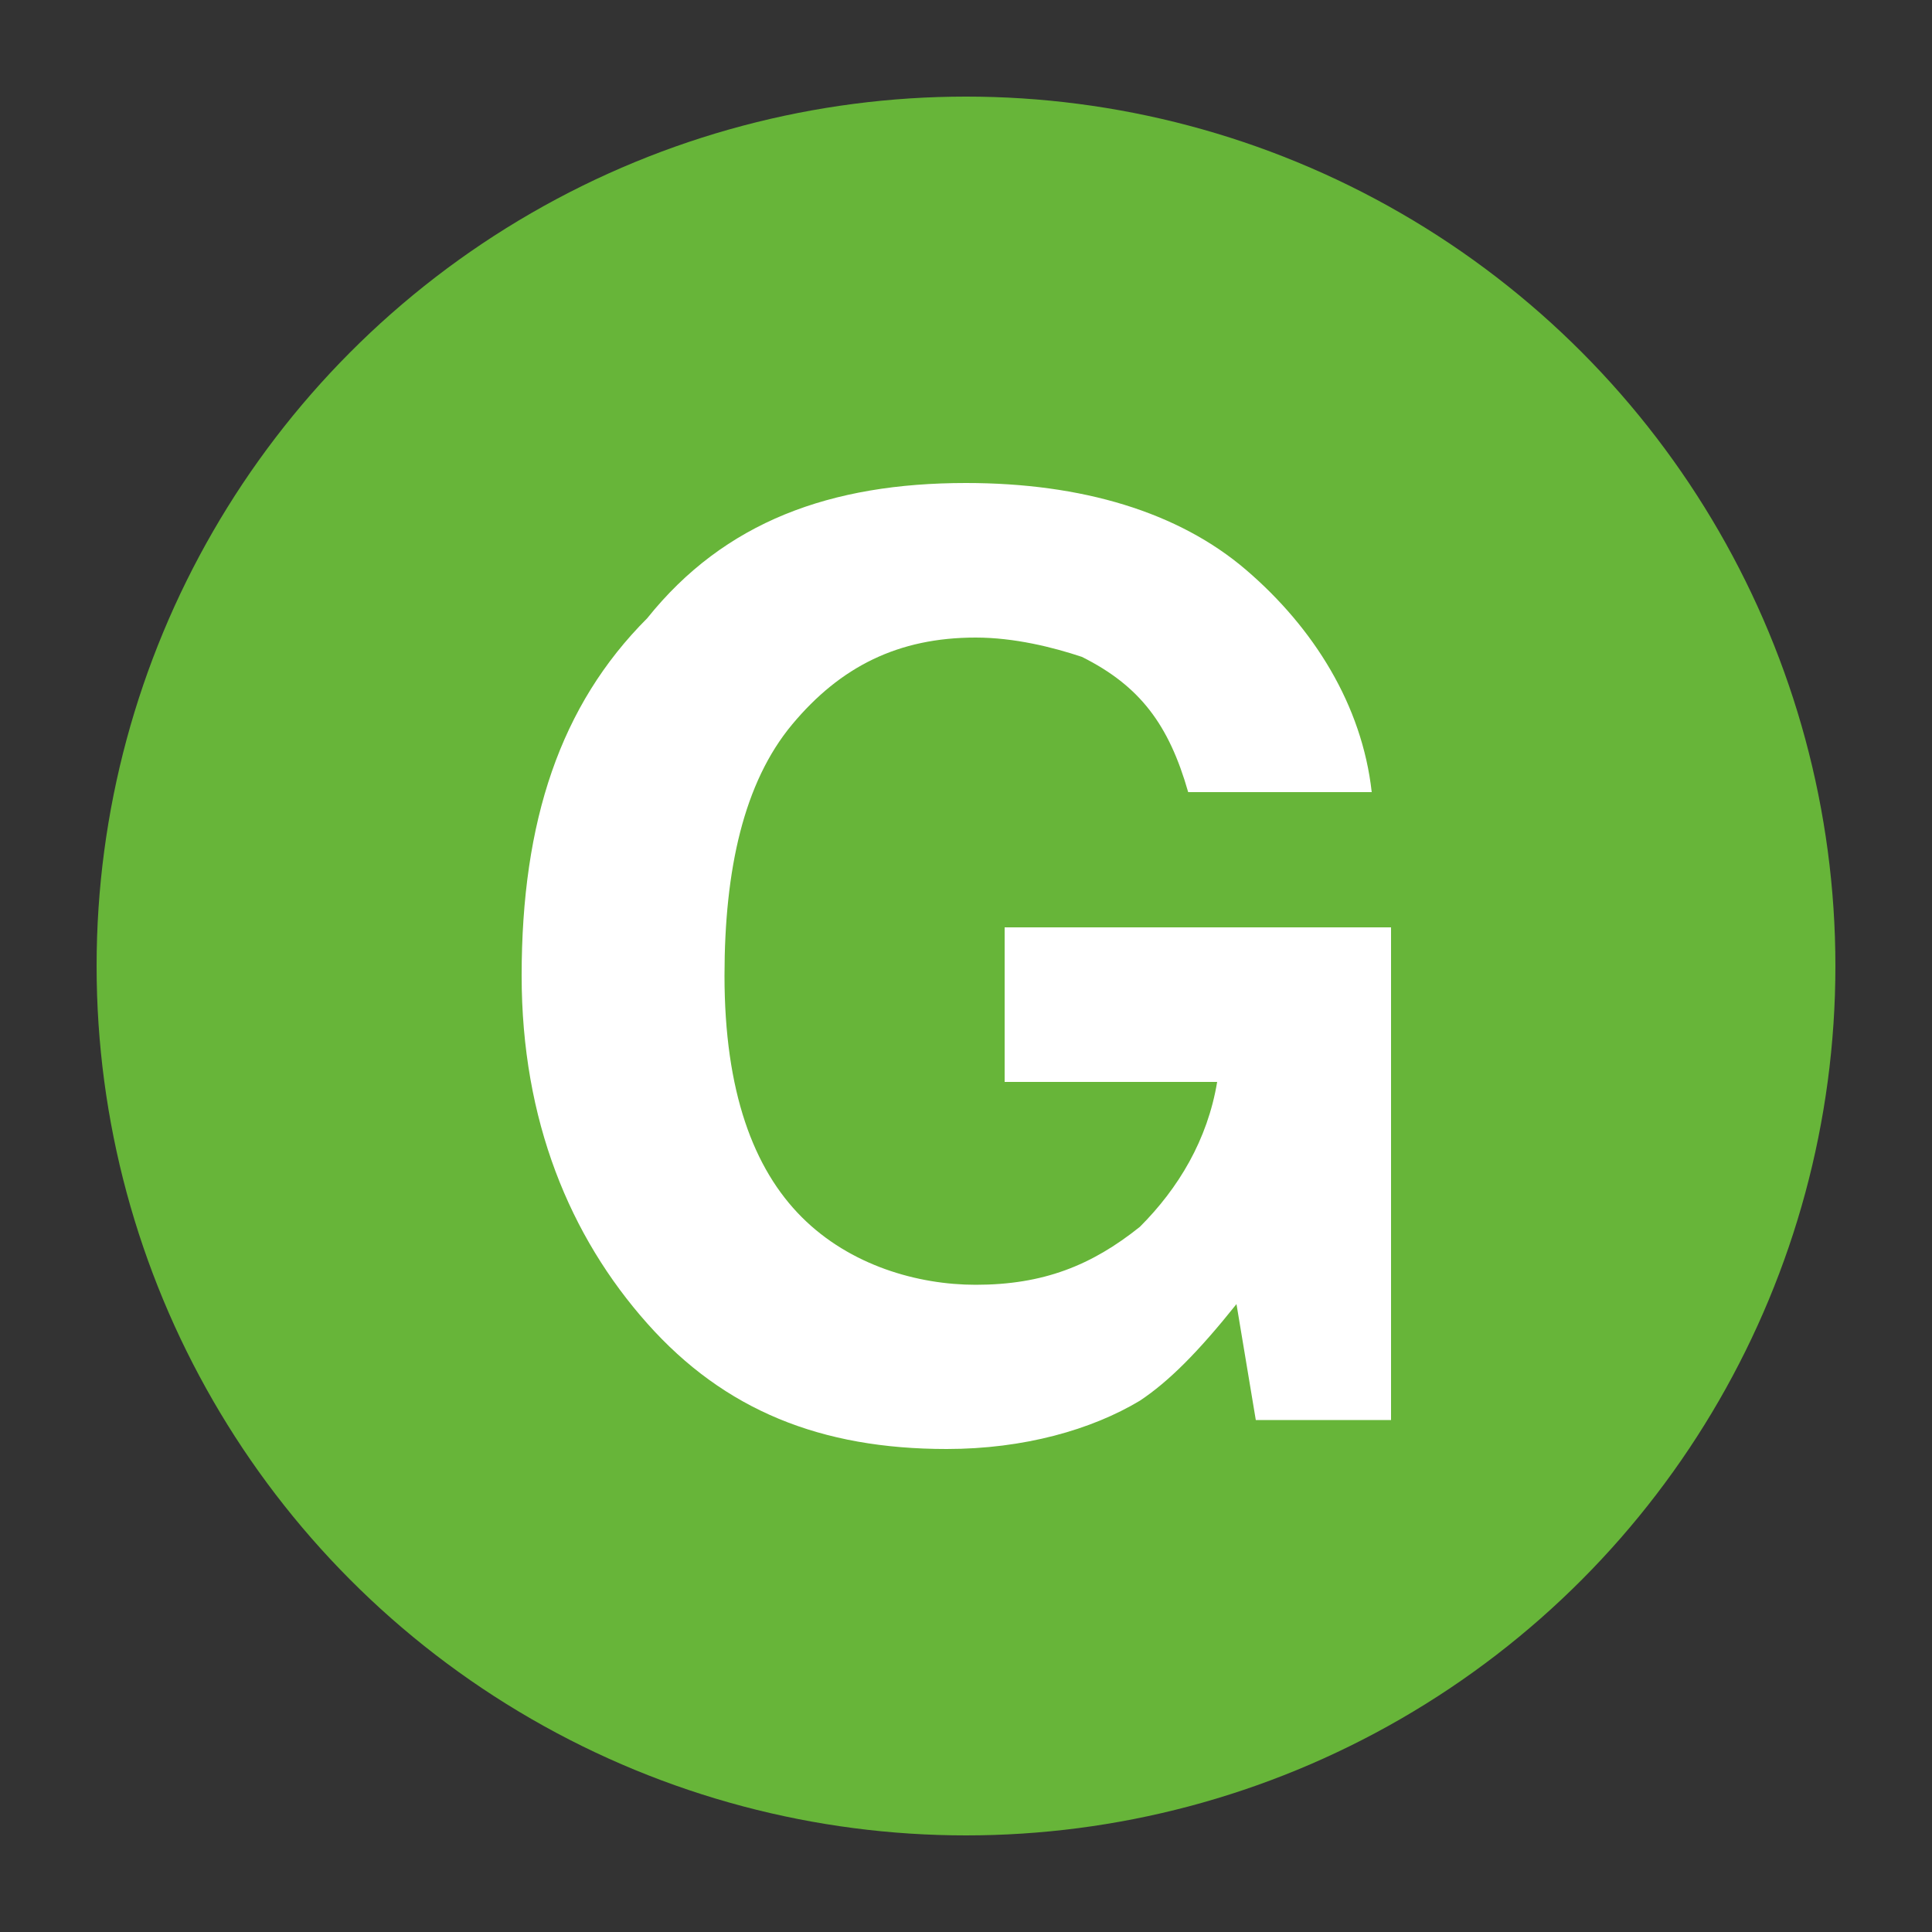
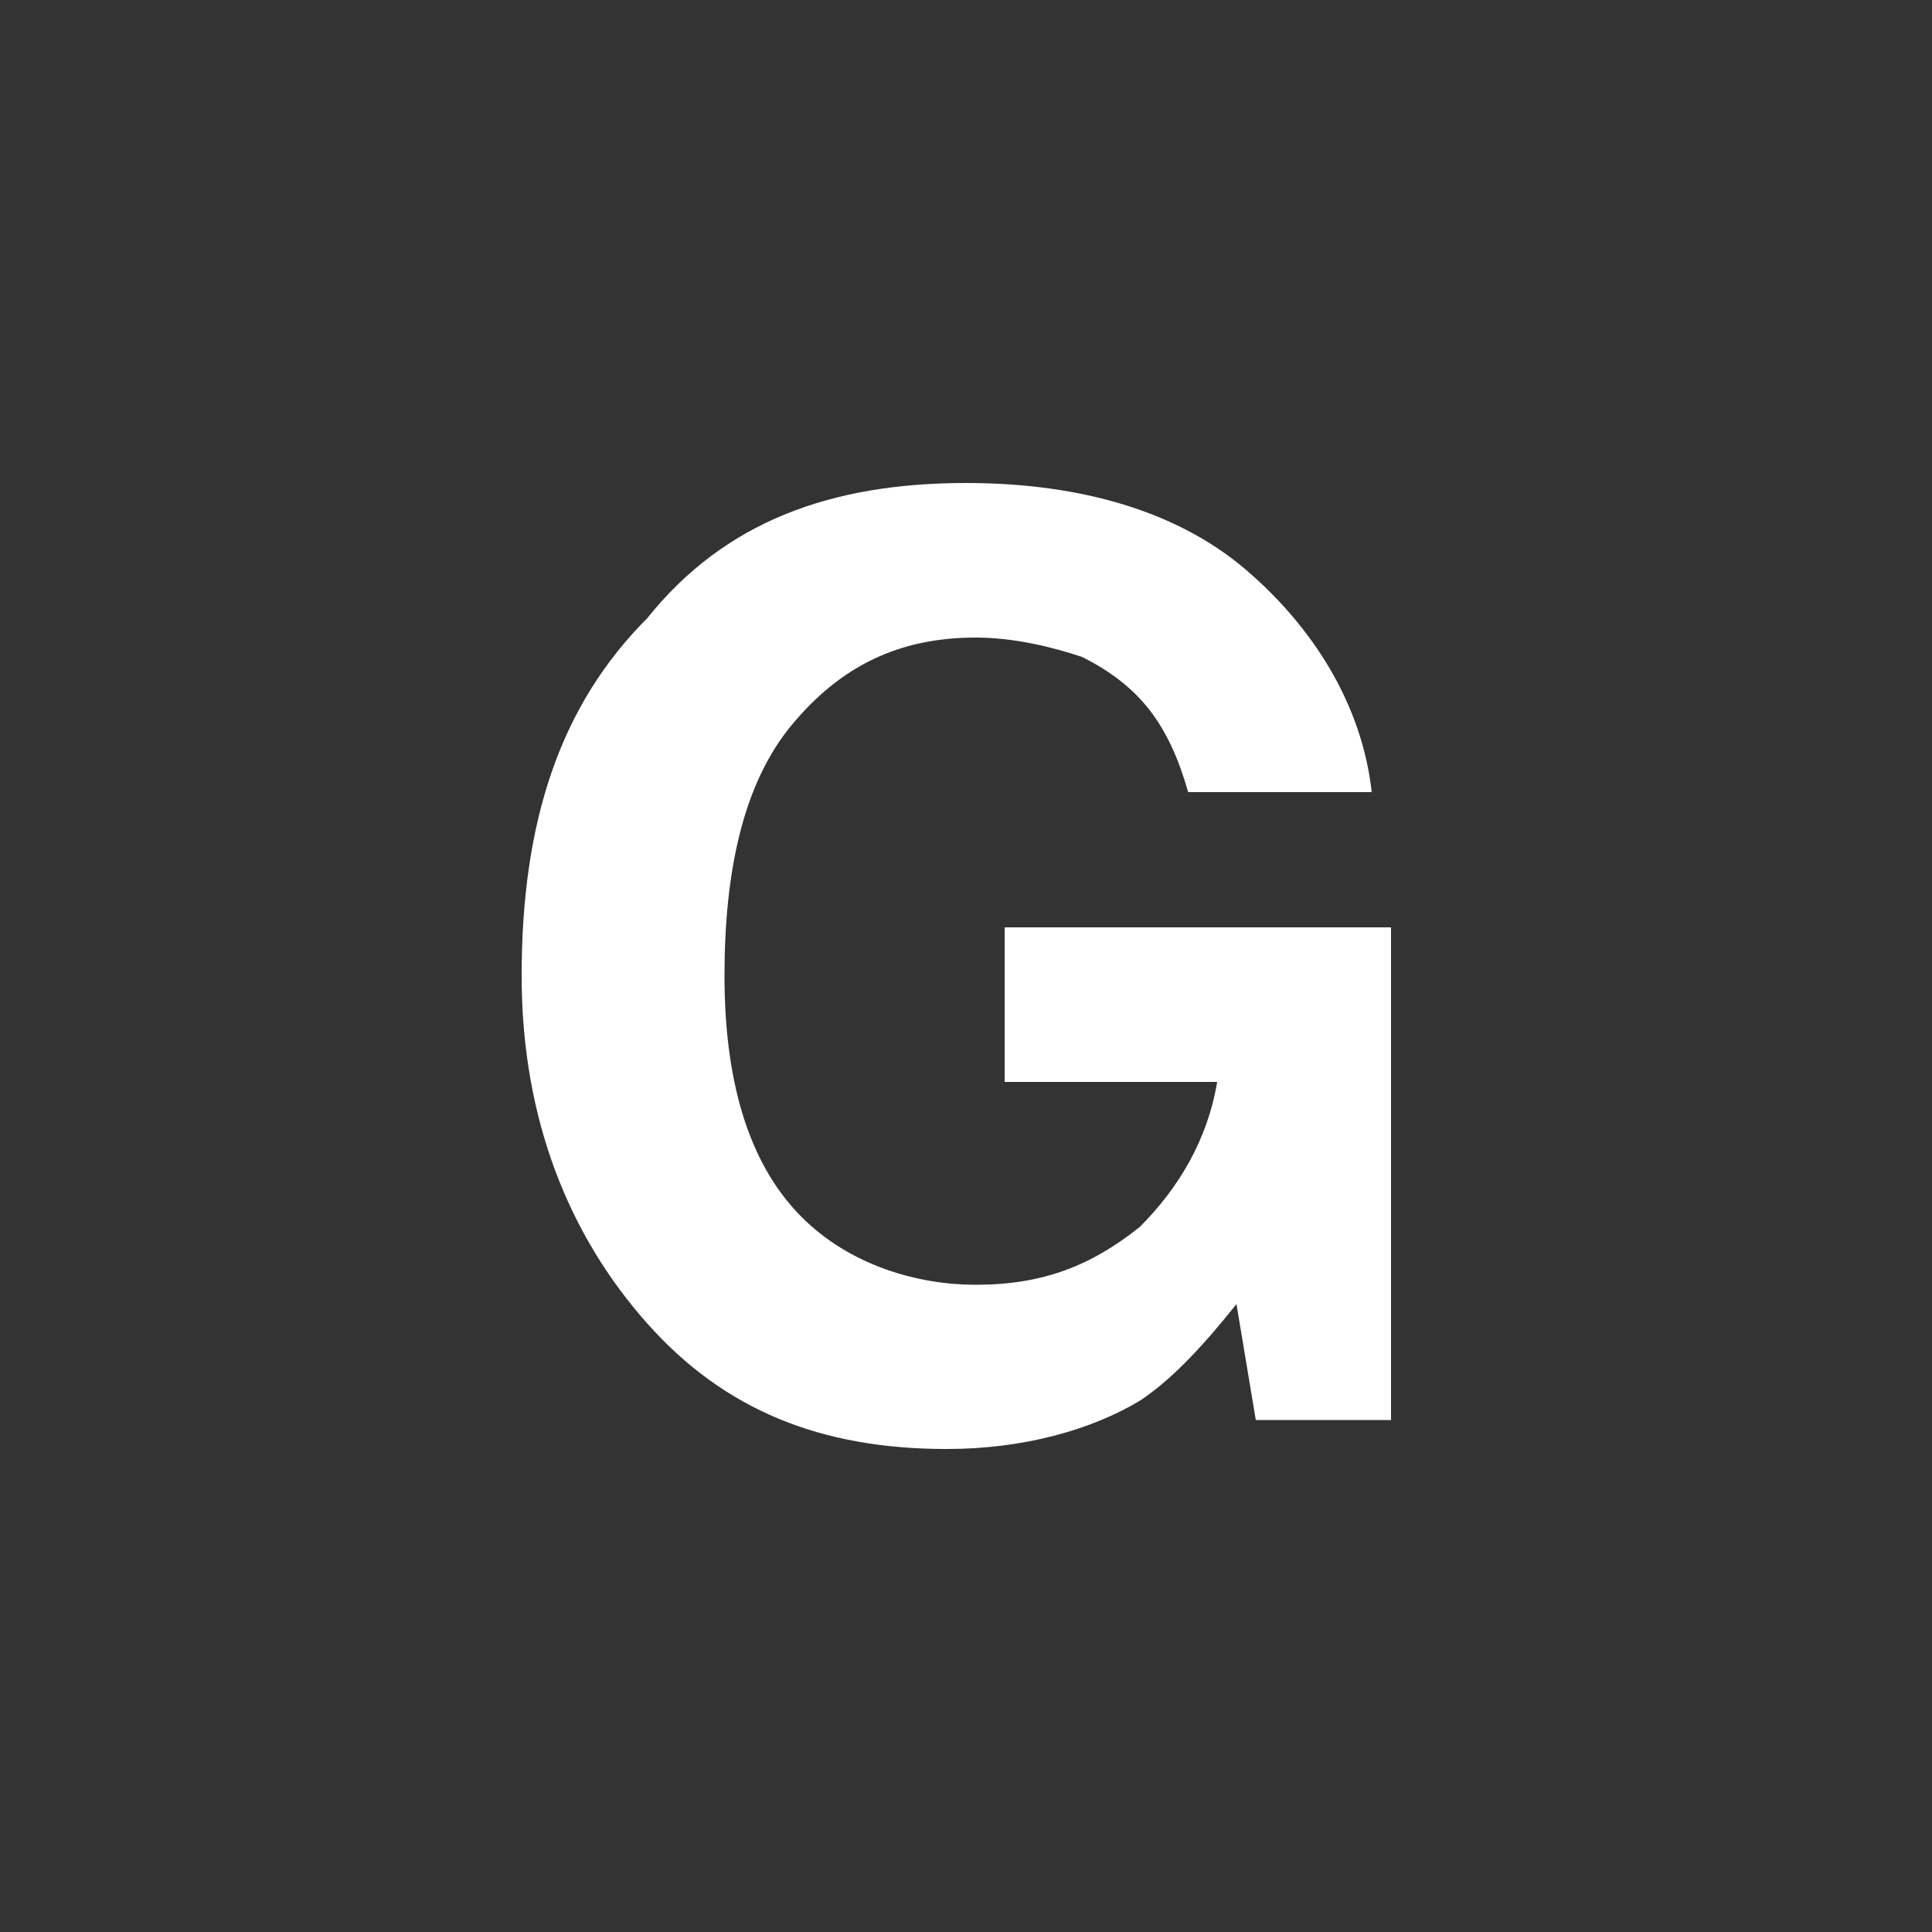
<svg xmlns="http://www.w3.org/2000/svg" version="1.1" id="Layer_1" x="0px" y="0px" viewBox="0 0 20 20" style="enable-background:new 0 0 20 20;" xml:space="preserve">
  <rect x="0" y="0" width="20" height="20" fill="#333333" stroke="none" />
  <style type="text/css">
	.st0{fill:#67B539;}
	.st1{fill:#FFFFFF;}
</style>
  <g id="G">
-     <circle class="st0" cx="10" cy="10" r="9" />
    <path class="st1" d="M12.3,8.2c-0.2-0.7-0.5-1.1-1.1-1.4c-0.3-0.1-0.7-0.2-1.1-0.2c-0.8,0-1.4,0.3-1.9,0.9S7.5,9,7.5,10.1   c0,1.2,0.3,2,0.8,2.5s1.2,0.7,1.8,0.7c0.7,0,1.2-0.2,1.7-0.6c0.4-0.4,0.7-0.9,0.8-1.5h-2.2V9.6h4v5.1H13l-0.2-1.2   c-0.4,0.5-0.7,0.8-1,1c-0.5,0.3-1.2,0.5-2,0.5c-1.3,0-2.3-0.4-3.1-1.3c-0.8-0.9-1.3-2.1-1.3-3.6c0-1.6,0.4-2.8,1.3-3.7   C7.5,5.4,8.6,5,10,5c1.2,0,2.2,0.3,2.9,0.9s1.2,1.4,1.3,2.3H12.3z" />
  </g>
</svg>